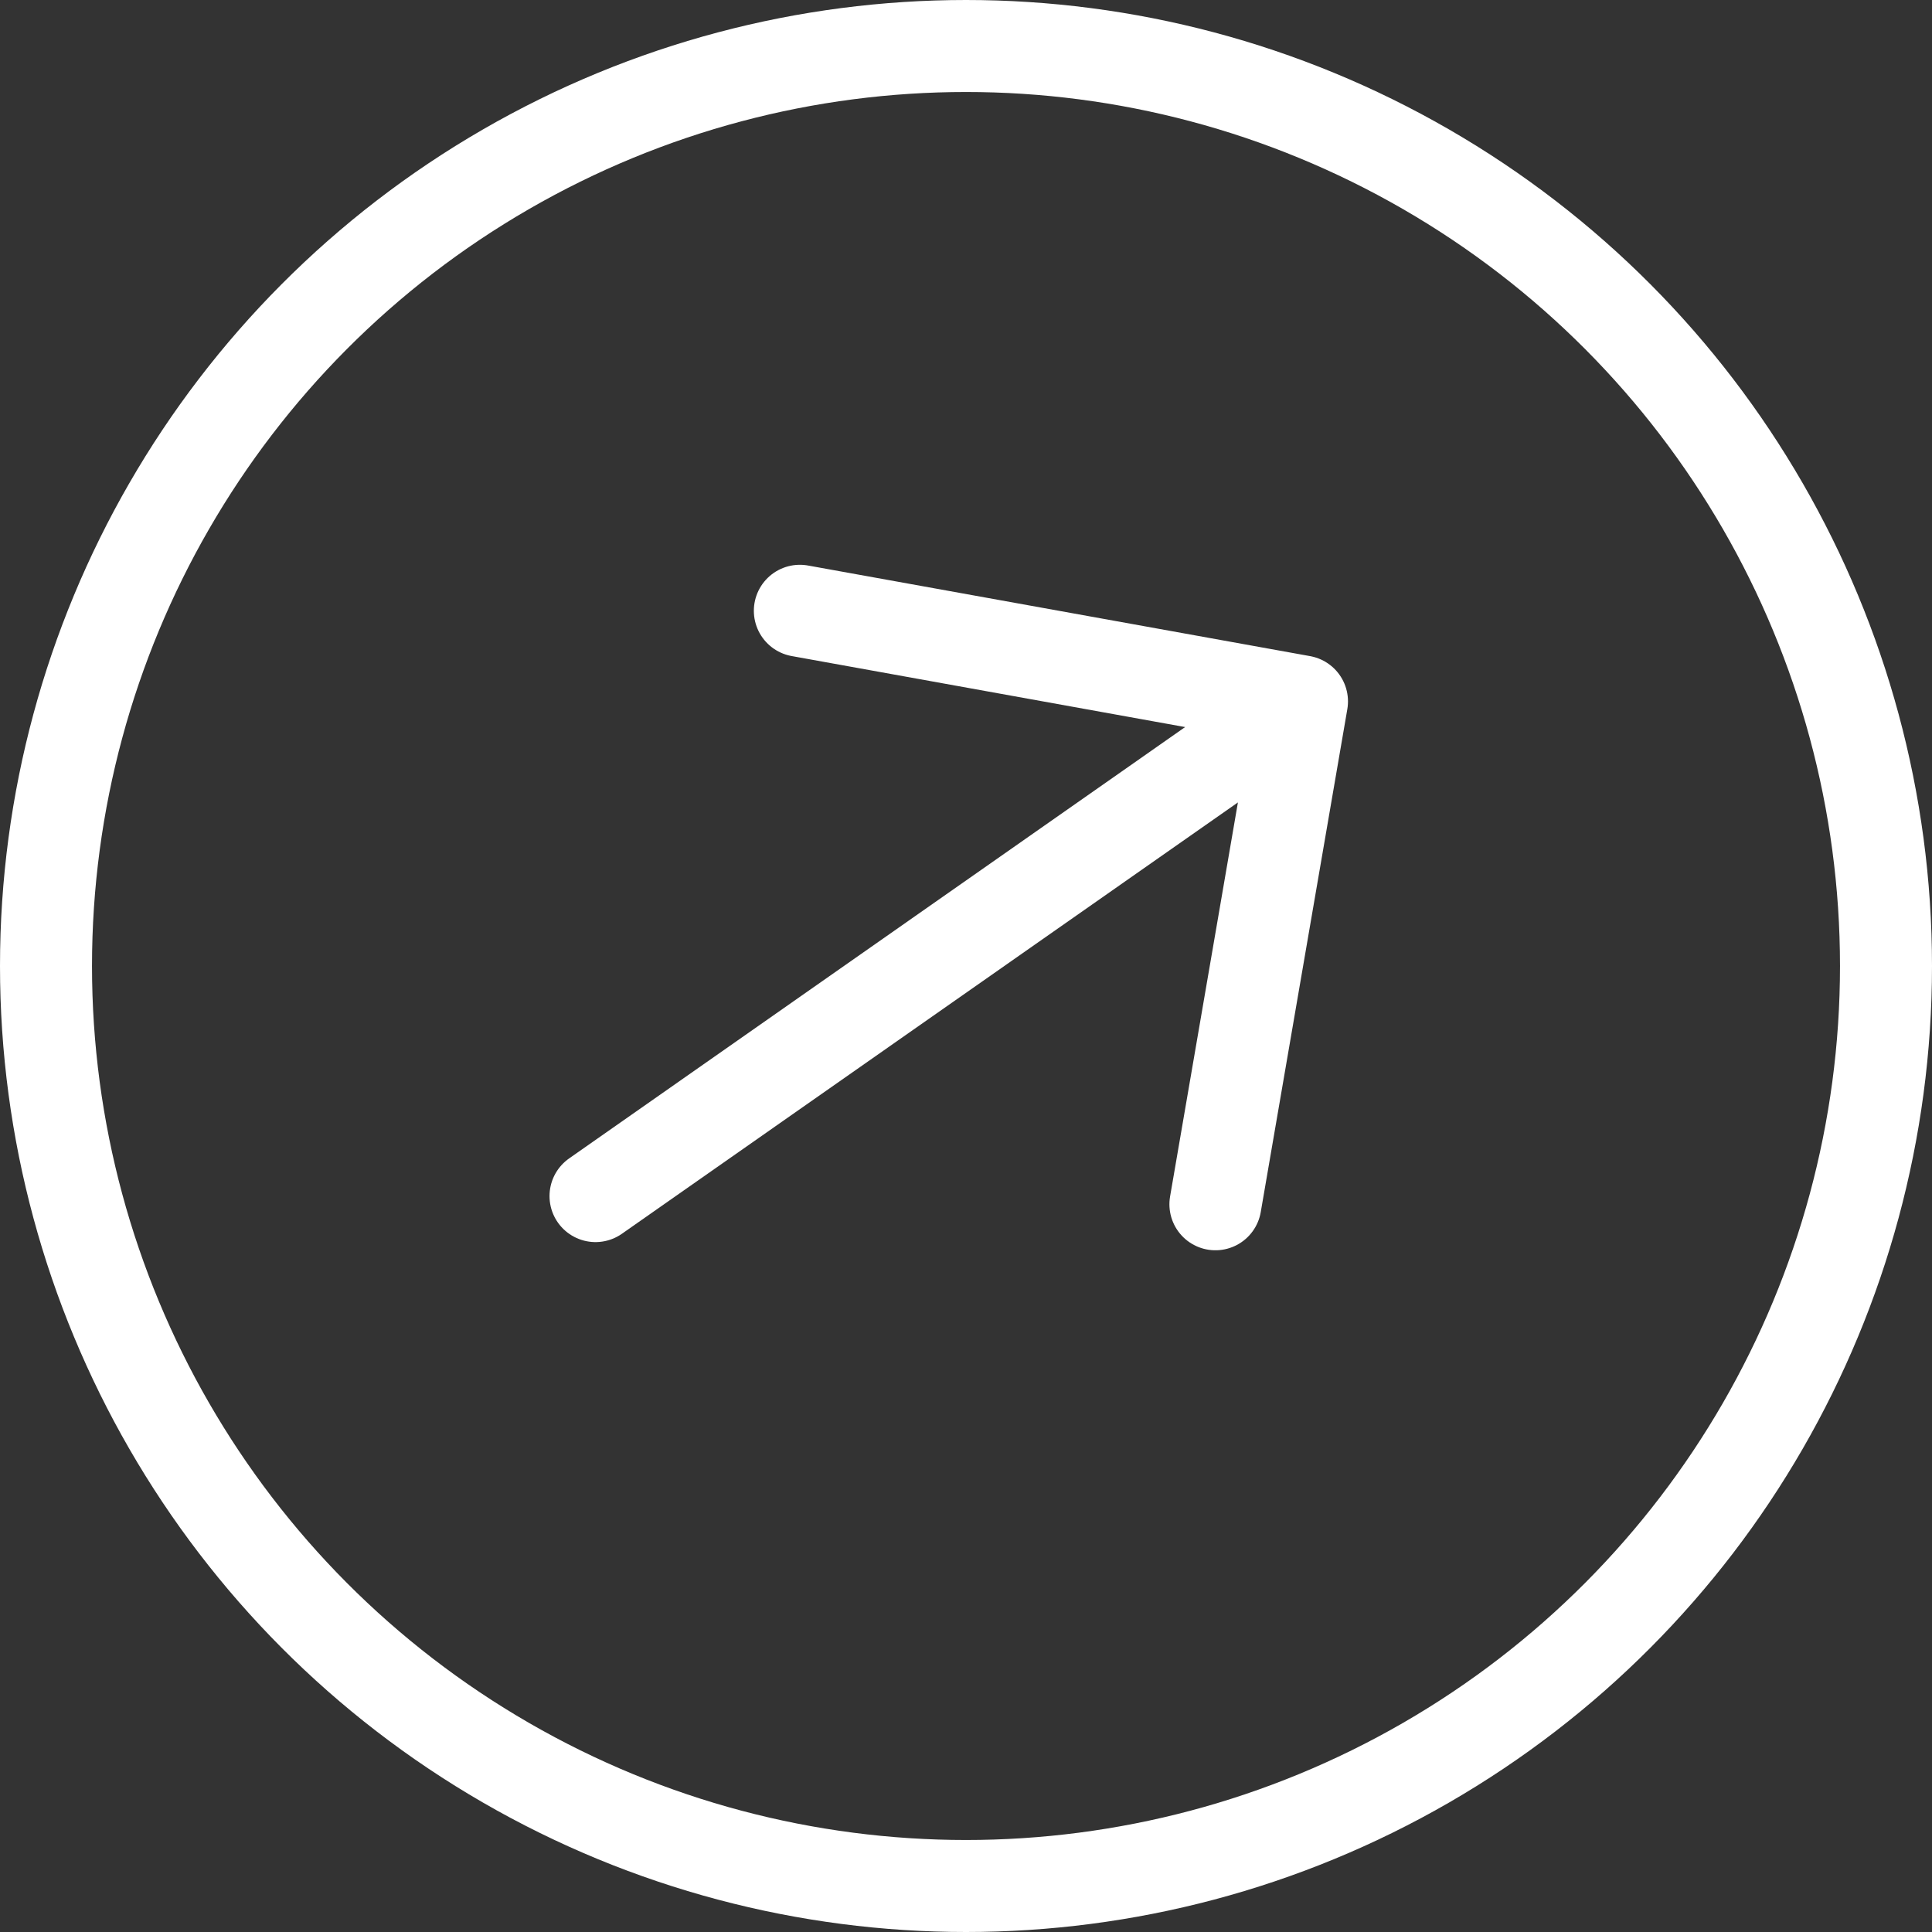
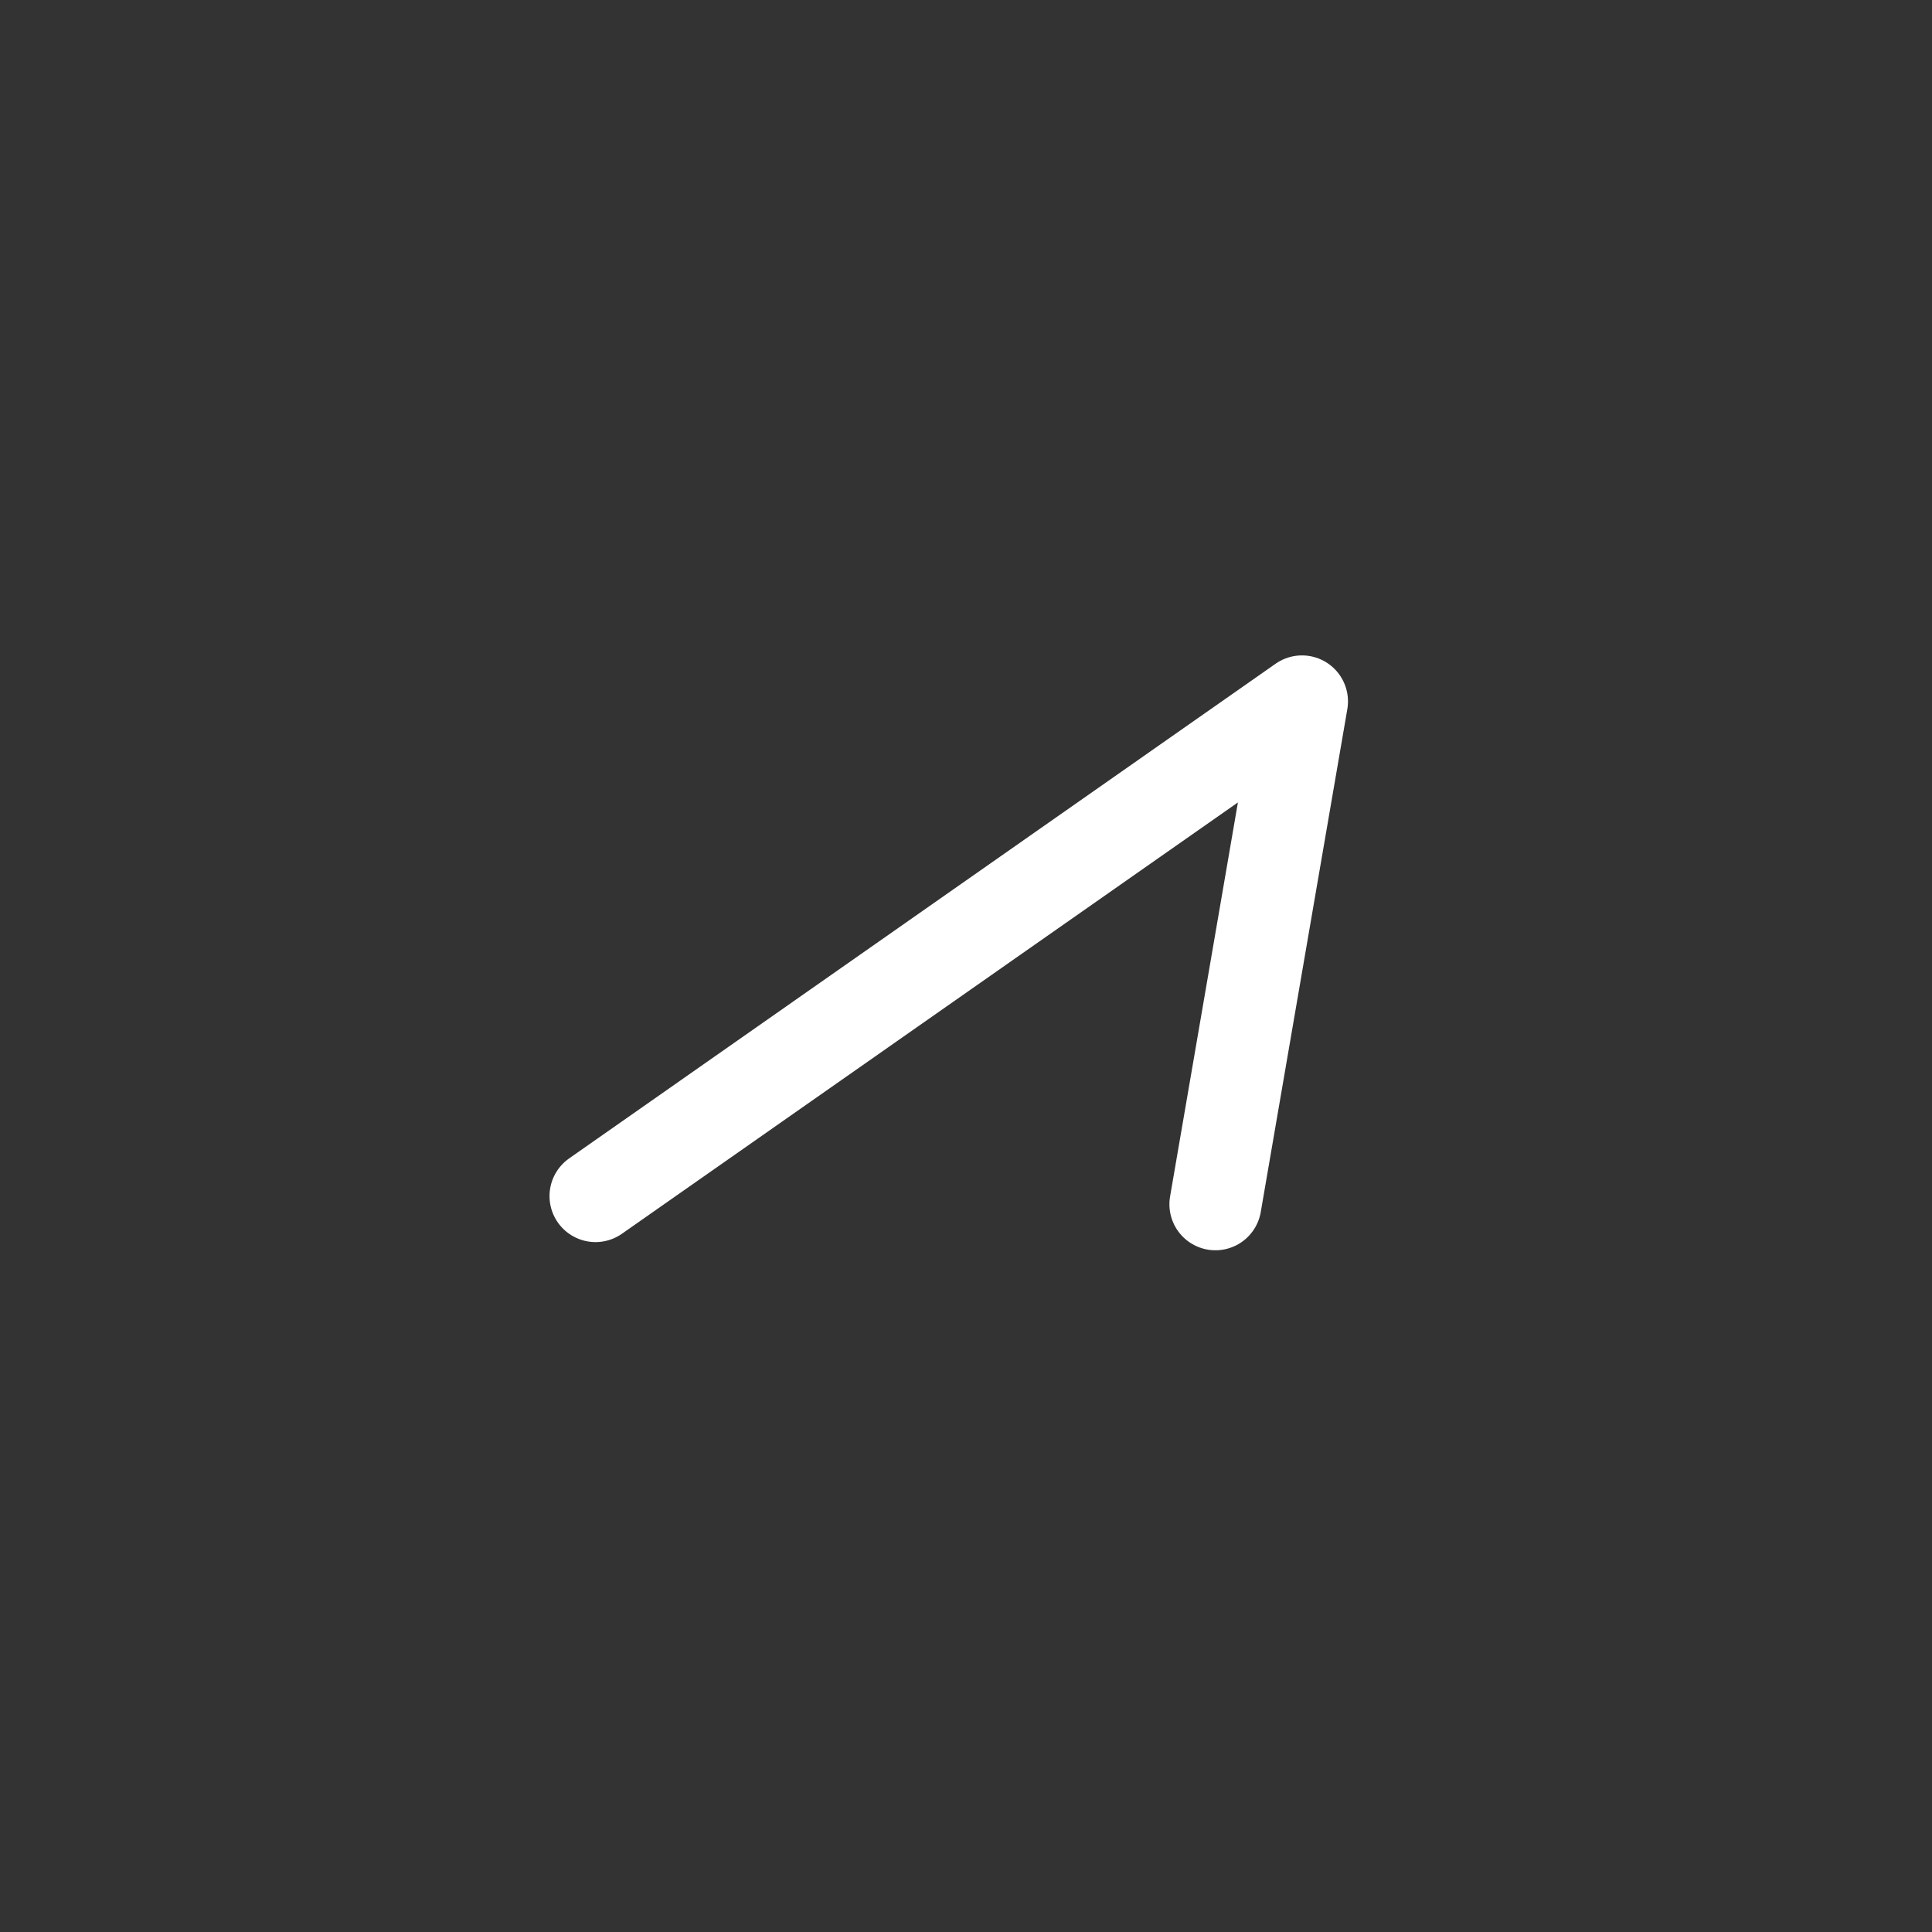
<svg xmlns="http://www.w3.org/2000/svg" width="21" height="21" viewBox="0 0 21 21" fill="none">
  <rect x="0" y="0" width="21" height="21" fill="#333333" stroke="none" />
-   <path d="M8.694 6.639L14.152 7.624M14.152 7.624L13.211 13.09M14.152 7.624L6.473 13.001" stroke="white" stroke-linecap="round" stroke-linejoin="round" />
-   <circle cx="10.5" cy="10.5" r="10" stroke="white" />
+   <path d="M8.694 6.639M14.152 7.624L13.211 13.09M14.152 7.624L6.473 13.001" stroke="white" stroke-linecap="round" stroke-linejoin="round" />
</svg>